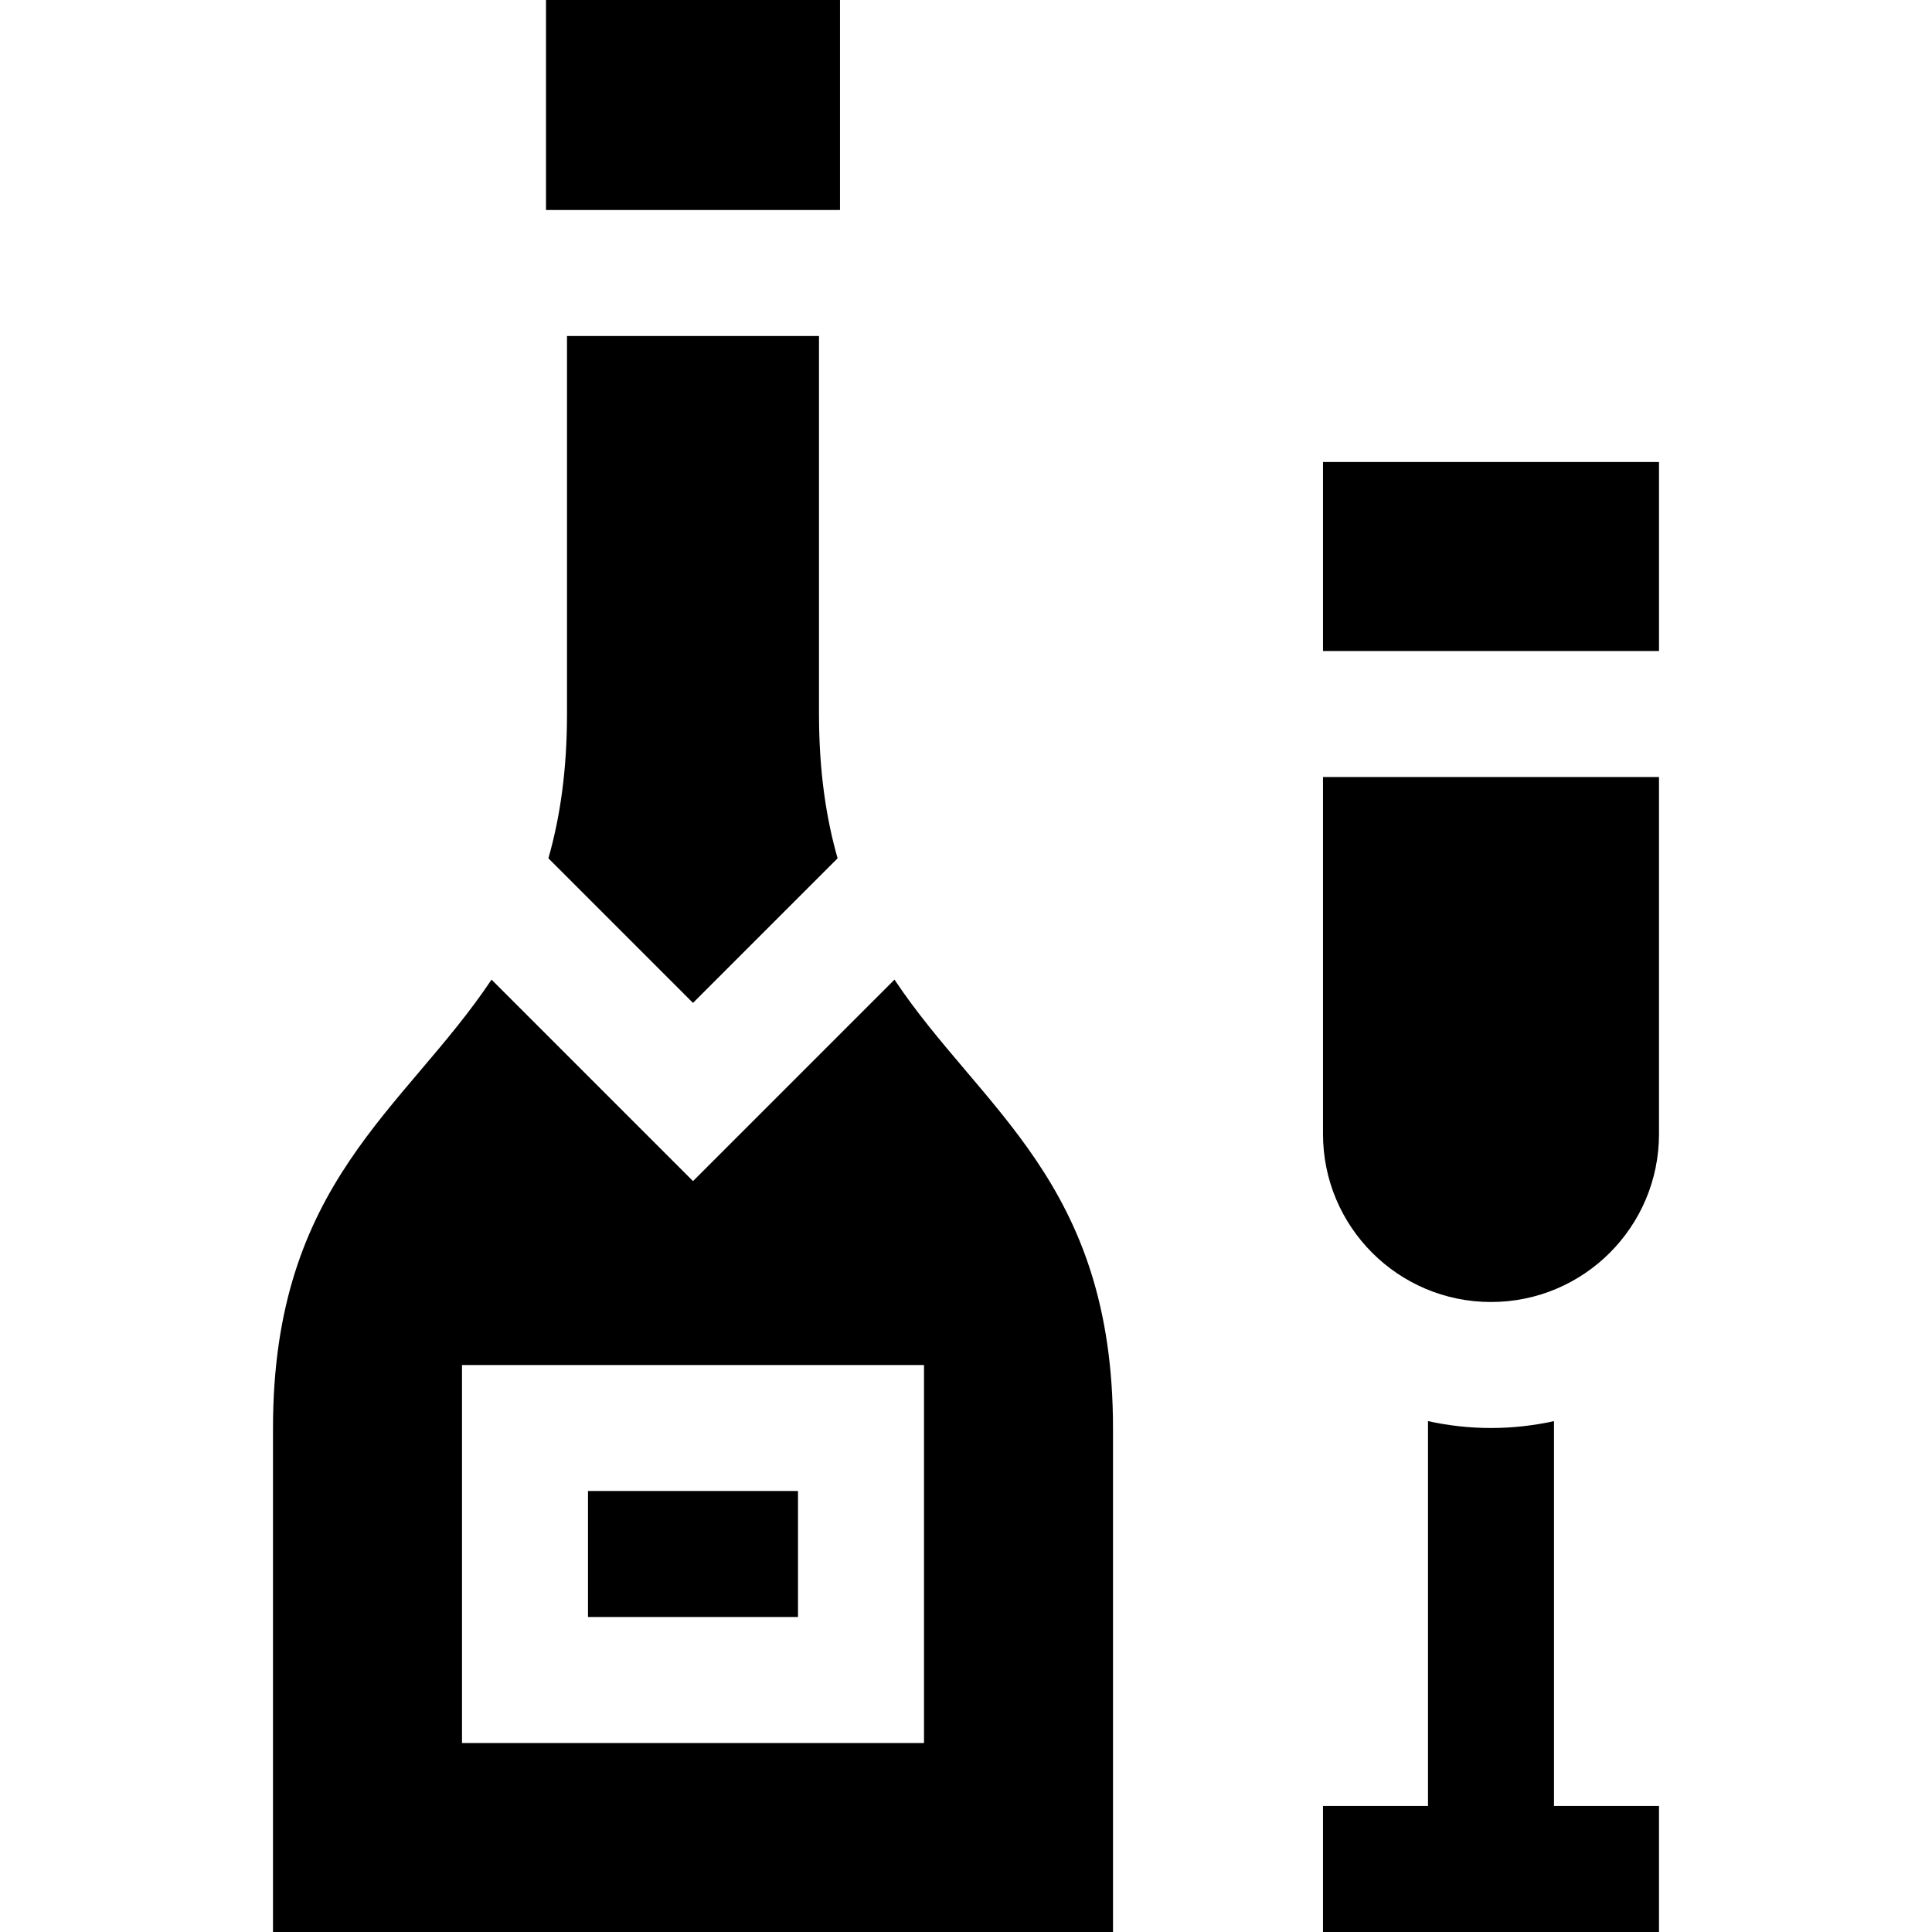
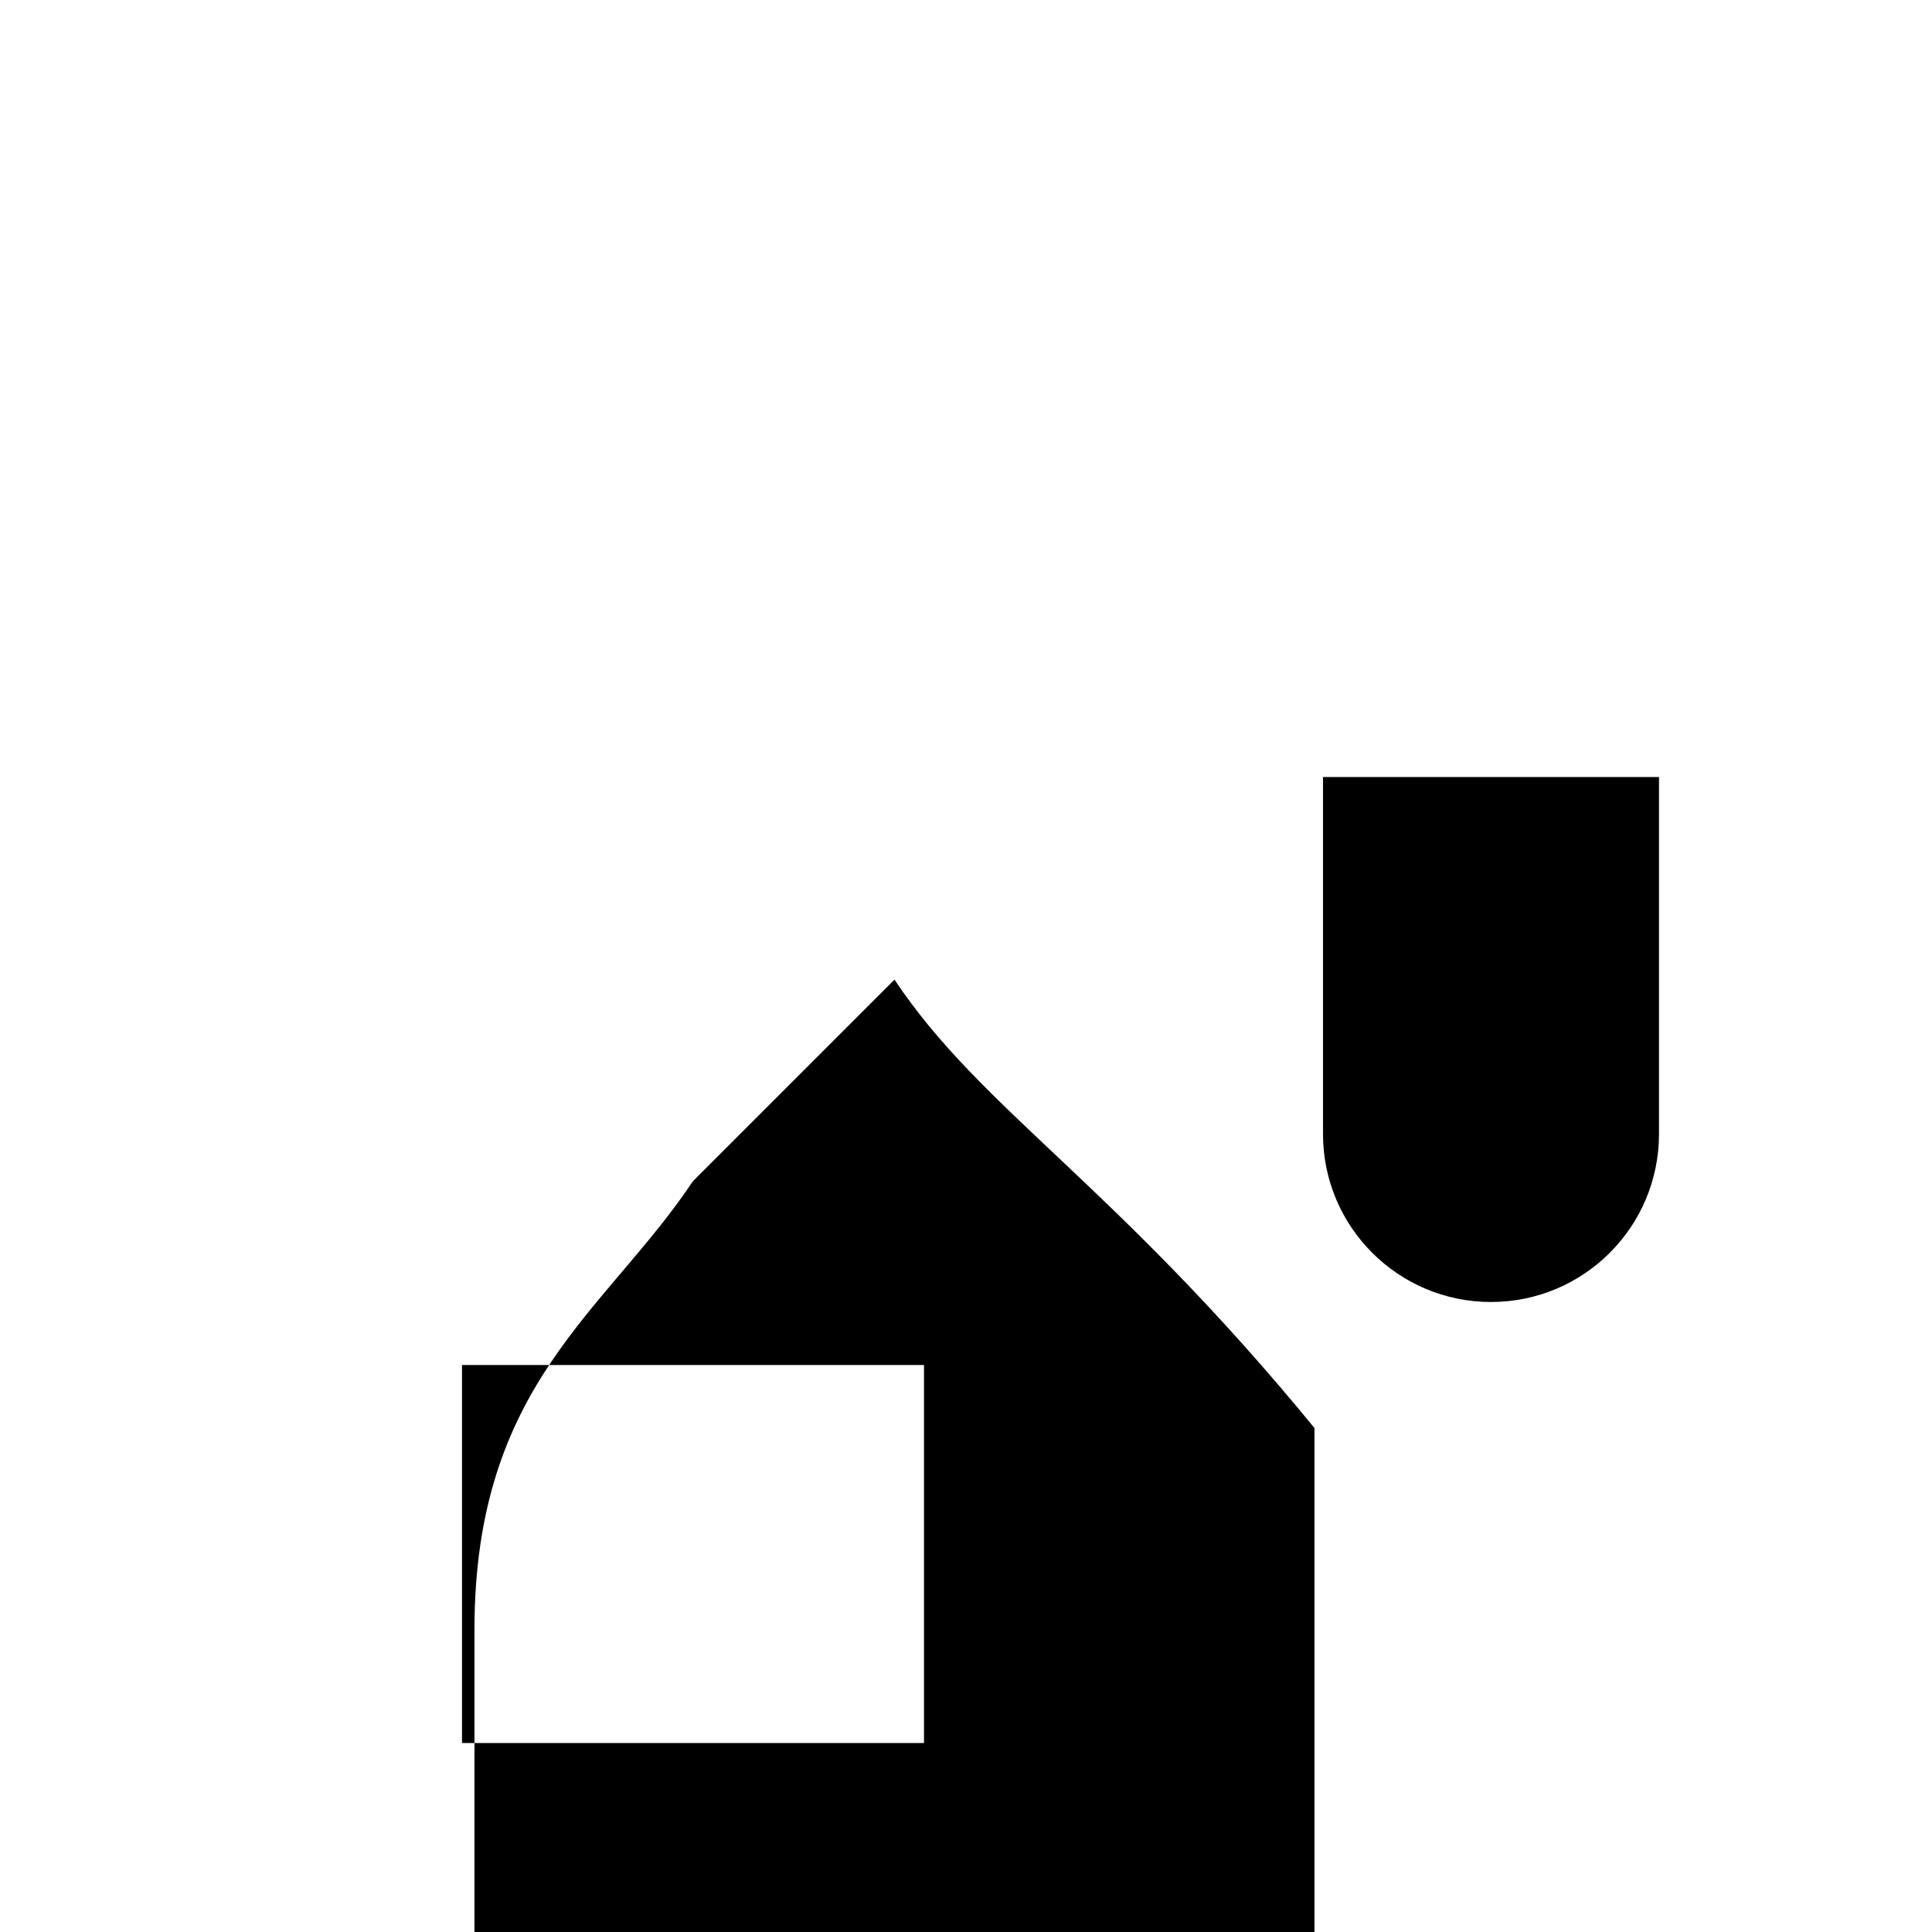
<svg xmlns="http://www.w3.org/2000/svg" fill="#000000" version="1.1" id="Layer_1" viewBox="0 0 512 512" xml:space="preserve">
  <g>
    <g>
-       <rect x="144.696" width="77.913" height="55.652" />
+       </g>
+   </g>
+   <g>
+     <g>
+       <path d="M237.045,259.611l-53.393,53.392c-23.084,34.613-57.912,53.708-57.912,118.825V512h222.609V378.435    C294.957,313.317,260.129,294.223,237.045,259.611z M244.87,461.913H122.435V361.739H244.87V461.913z" />
    </g>
  </g>
  <g>
    <g>
-       <path d="M237.045,259.611l-53.393,53.392l-53.393-53.393c-23.084,34.613-57.912,53.708-57.912,118.825V512h222.609V378.435    C294.957,313.317,260.129,294.223,237.045,259.611z M244.87,461.913H122.435V361.739H244.87V461.913z" />
-     </g>
+       </g>
  </g>
  <g>
    <g>
-       <rect x="155.826" y="395.13" width="55.652" height="33.391" />
-     </g>
-   </g>
-   <g>
-     <g>
-       <path d="M217.043,189.217V89.044h-66.783v100.174c0,14.919-1.834,27.413-4.931,38.241l38.322,38.322l38.322-38.322    C218.878,216.631,217.043,204.137,217.043,189.217z" />
-     </g>
+       </g>
  </g>
  <g>
    <g>
      <path d="M350.609,205.913v94.609c0,24.588,19.932,44.522,44.522,44.522s44.522-19.933,44.522-44.522v-94.609H350.609z" />
    </g>
  </g>
  <g>
    <g>
-       <path d="M411.826,478.609V376.615c-5.383,1.18-10.965,1.82-16.696,1.82s-11.313-0.64-16.696-1.82v101.994h-27.826V512h89.043    v-33.391H411.826z" />
-     </g>
+       </g>
  </g>
  <g>
    <g>
-       <rect x="350.609" y="122.435" width="89.043" height="50.087" />
-     </g>
+       </g>
  </g>
</svg>